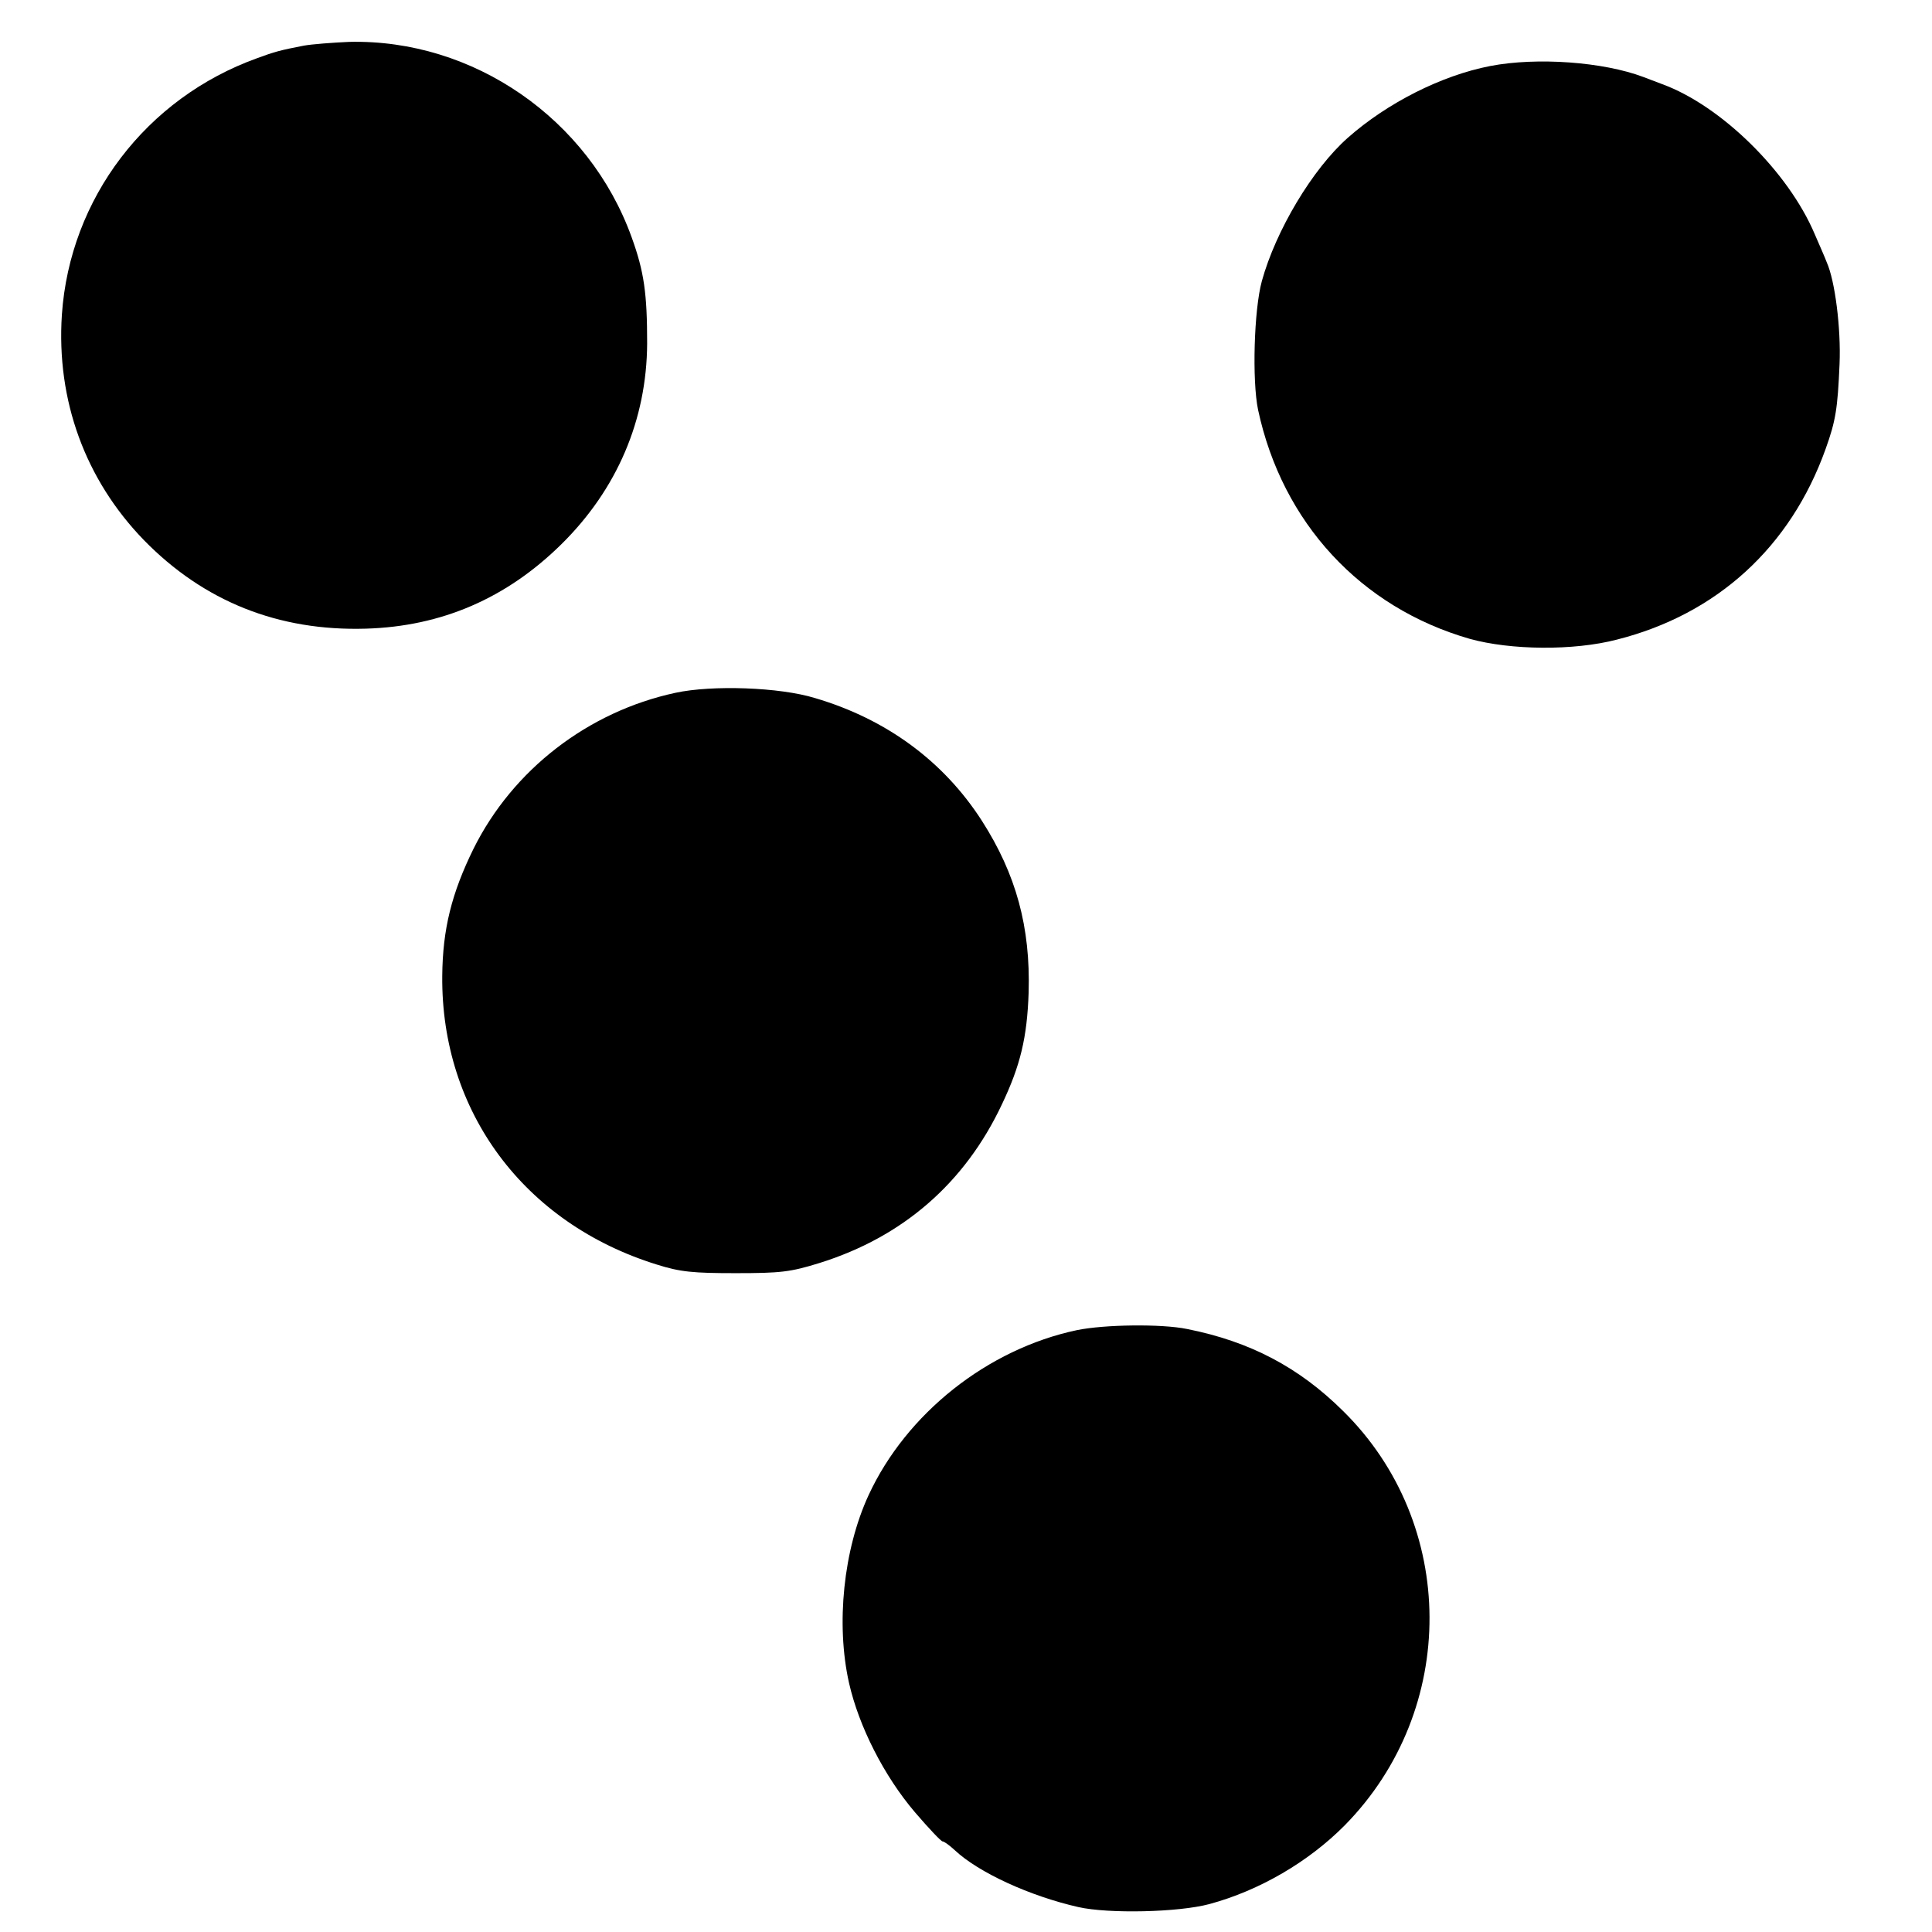
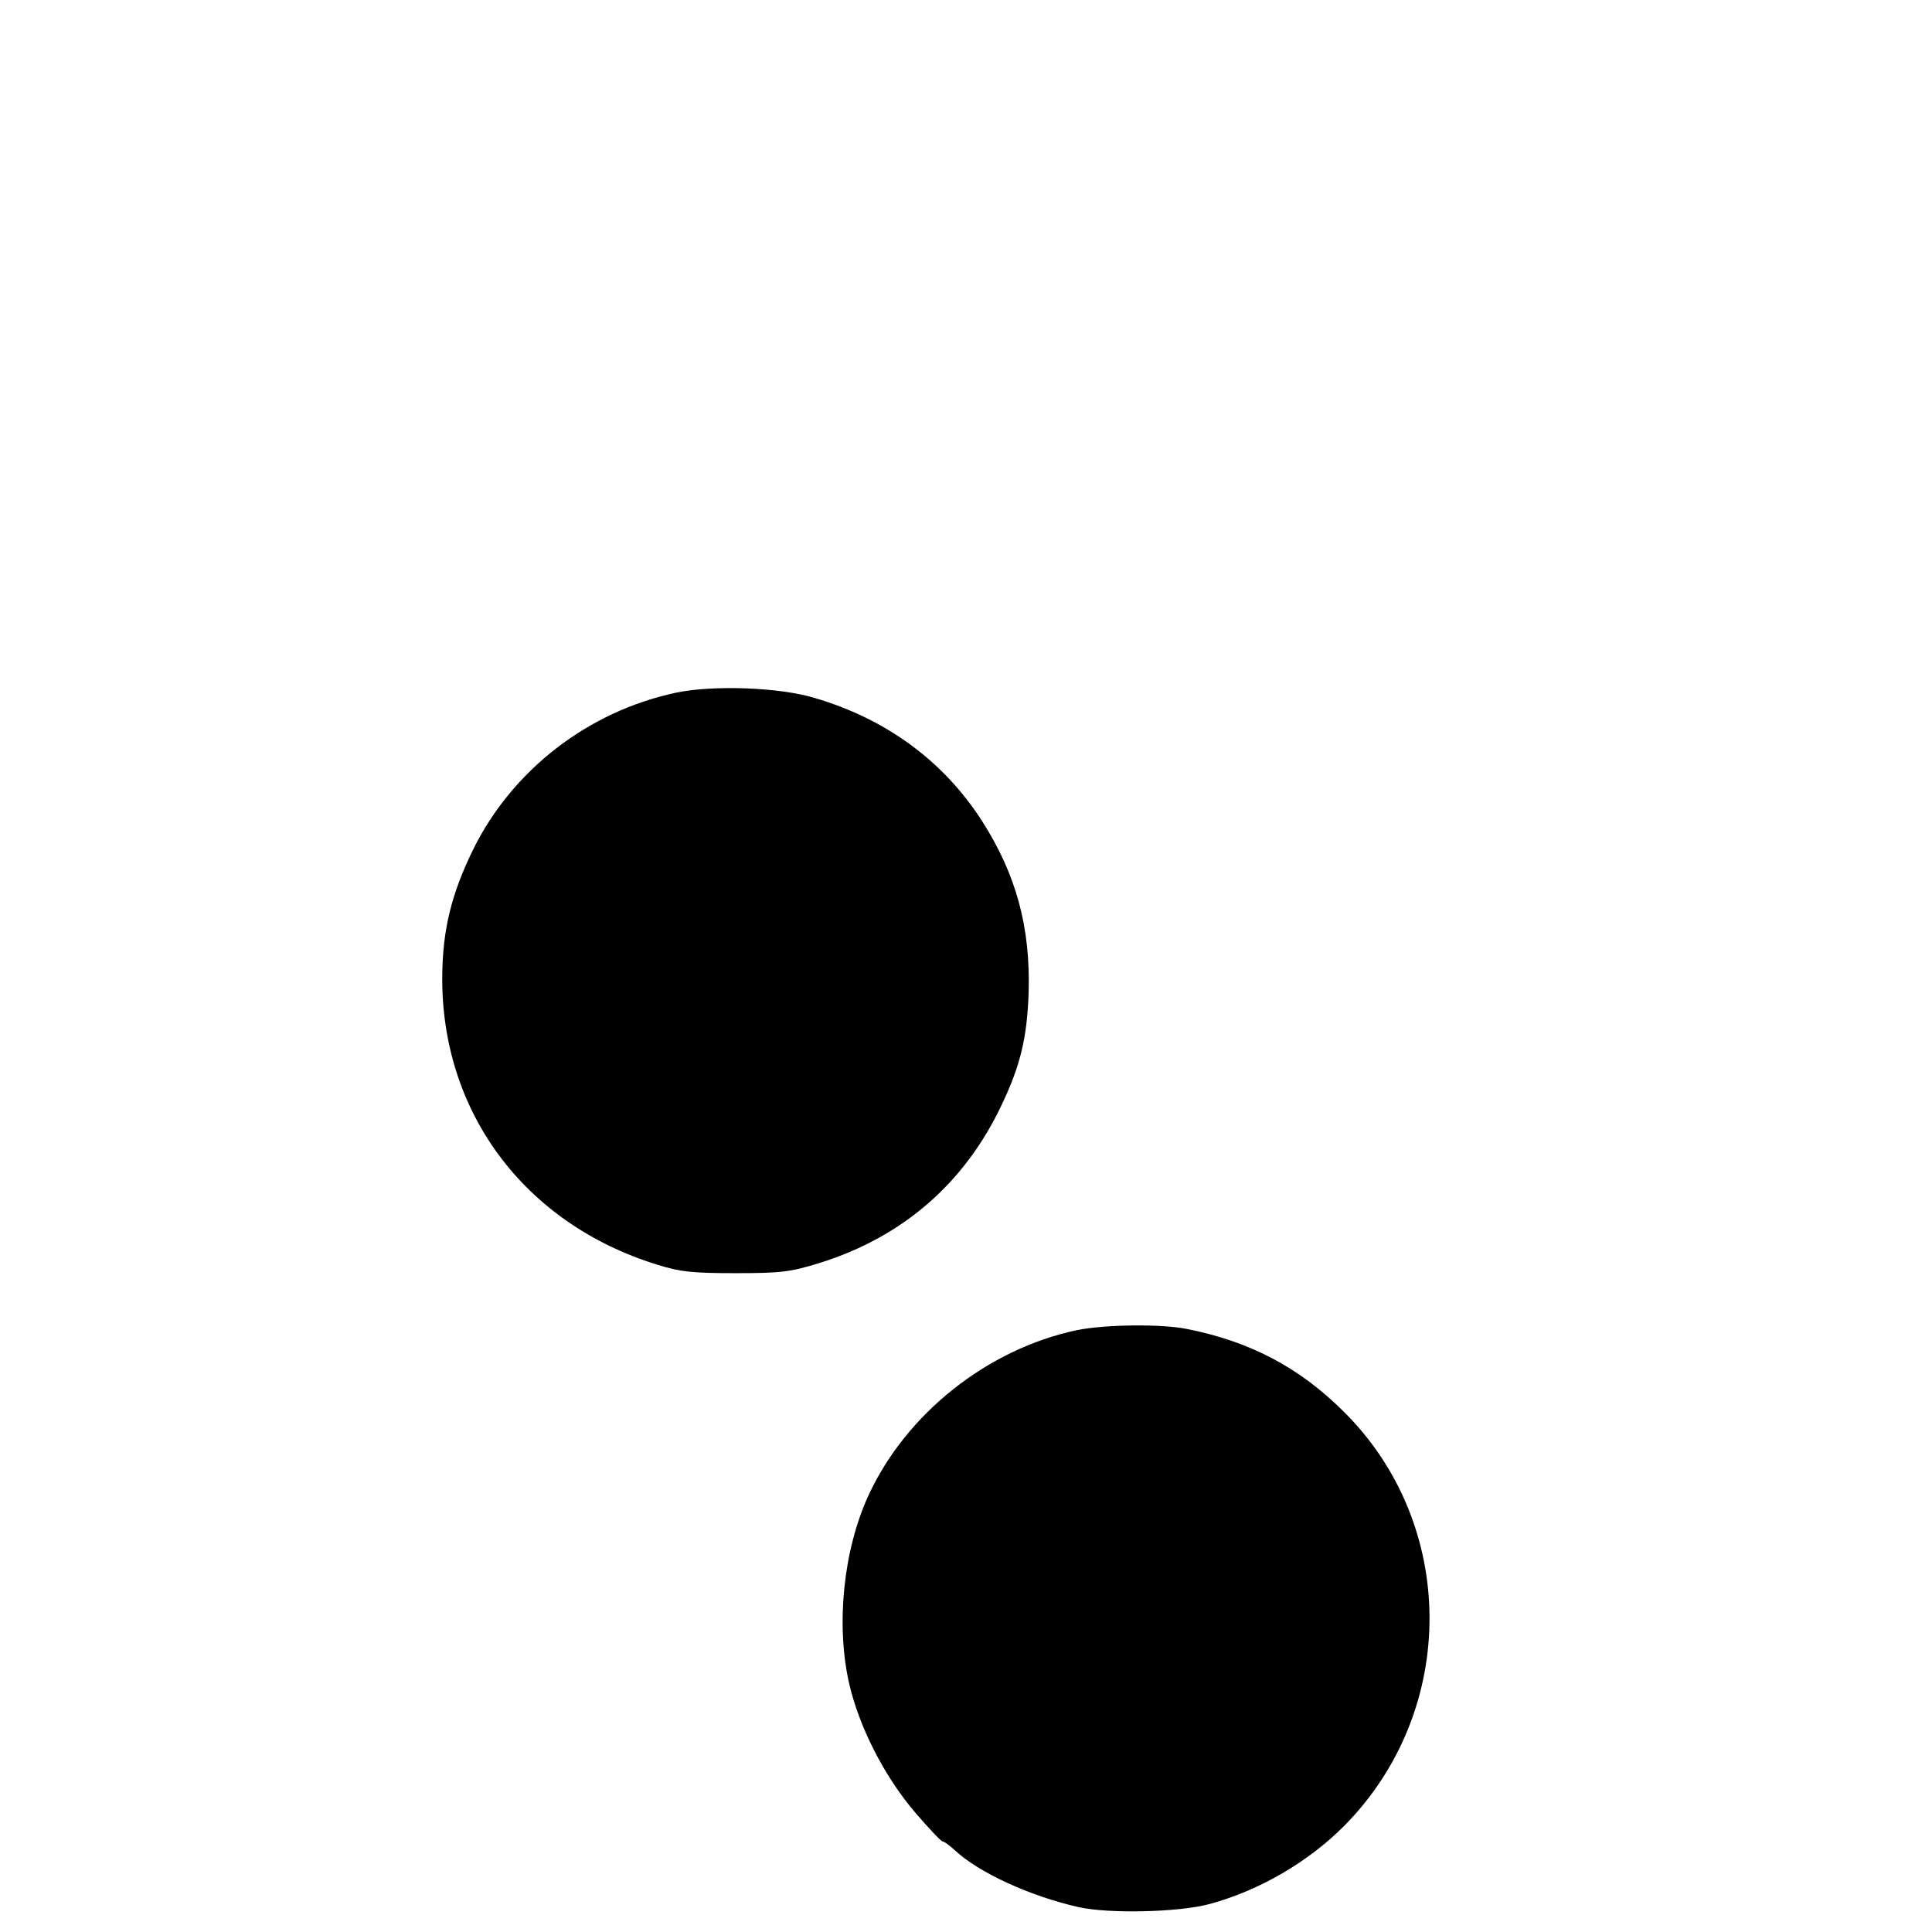
<svg xmlns="http://www.w3.org/2000/svg" version="1.0" width="512pt" height="512pt" viewBox="0 0 512 512" preserveAspectRatio="xMidYMid meet">
  <g transform="translate(0,512) scale(0.1,-0.1)" fill="#000000" stroke="none">
-     <path d="M805 4999 c-62 -12 -77 -16 -123 -33 -295 -106 -497 -372 -518 -680 -15 -227 62 -437 217 -597 159 -163 357 -242 589 -235 200 6 372 80 518 224 147 145 226 329 227 532 0 132 -8 190 -41 281 -113 314 -420 526 -749 518 -44 -2 -98 -6 -120 -10z" />
-     <path d="M3949 4945 c-129 -25 -273 -98 -377 -190 -94 -83 -191 -246 -228 -380 -21 -77 -26 -264 -10 -341 64 -299 272 -524 561 -607 108 -30 275 -32 390 -2 265 67 460 245 553 505 27 75 32 108 37 225 4 95 -12 221 -34 270 -4 11 -19 45 -32 75 -70 165 -248 340 -404 397 -16 6 -39 15 -50 19 -106 40 -282 53 -406 29z" />
    <path d="M1790 3284 c-232 -50 -431 -204 -535 -413 -58 -118 -82 -213 -83 -338 -3 -359 217 -655 568 -764 63 -20 97 -23 210 -23 119 0 145 3 222 27 221 69 385 212 483 420 49 103 67 177 71 297 5 173 -33 313 -124 455 -101 157 -252 269 -442 325 -94 29 -273 35 -370 14z" />
    <path d="M2854 1595 c-237 -50 -452 -221 -552 -437 -67 -145 -87 -342 -52 -498 26 -115 93 -247 175 -343 36 -42 69 -77 73 -77 4 0 18 -10 32 -23 64 -60 200 -122 328 -151 80 -18 265 -14 347 8 133 36 263 112 359 209 301 306 299 799 -5 1098 -117 116 -247 184 -413 217 -68 14 -219 12 -292 -3z" />
  </g>
</svg>